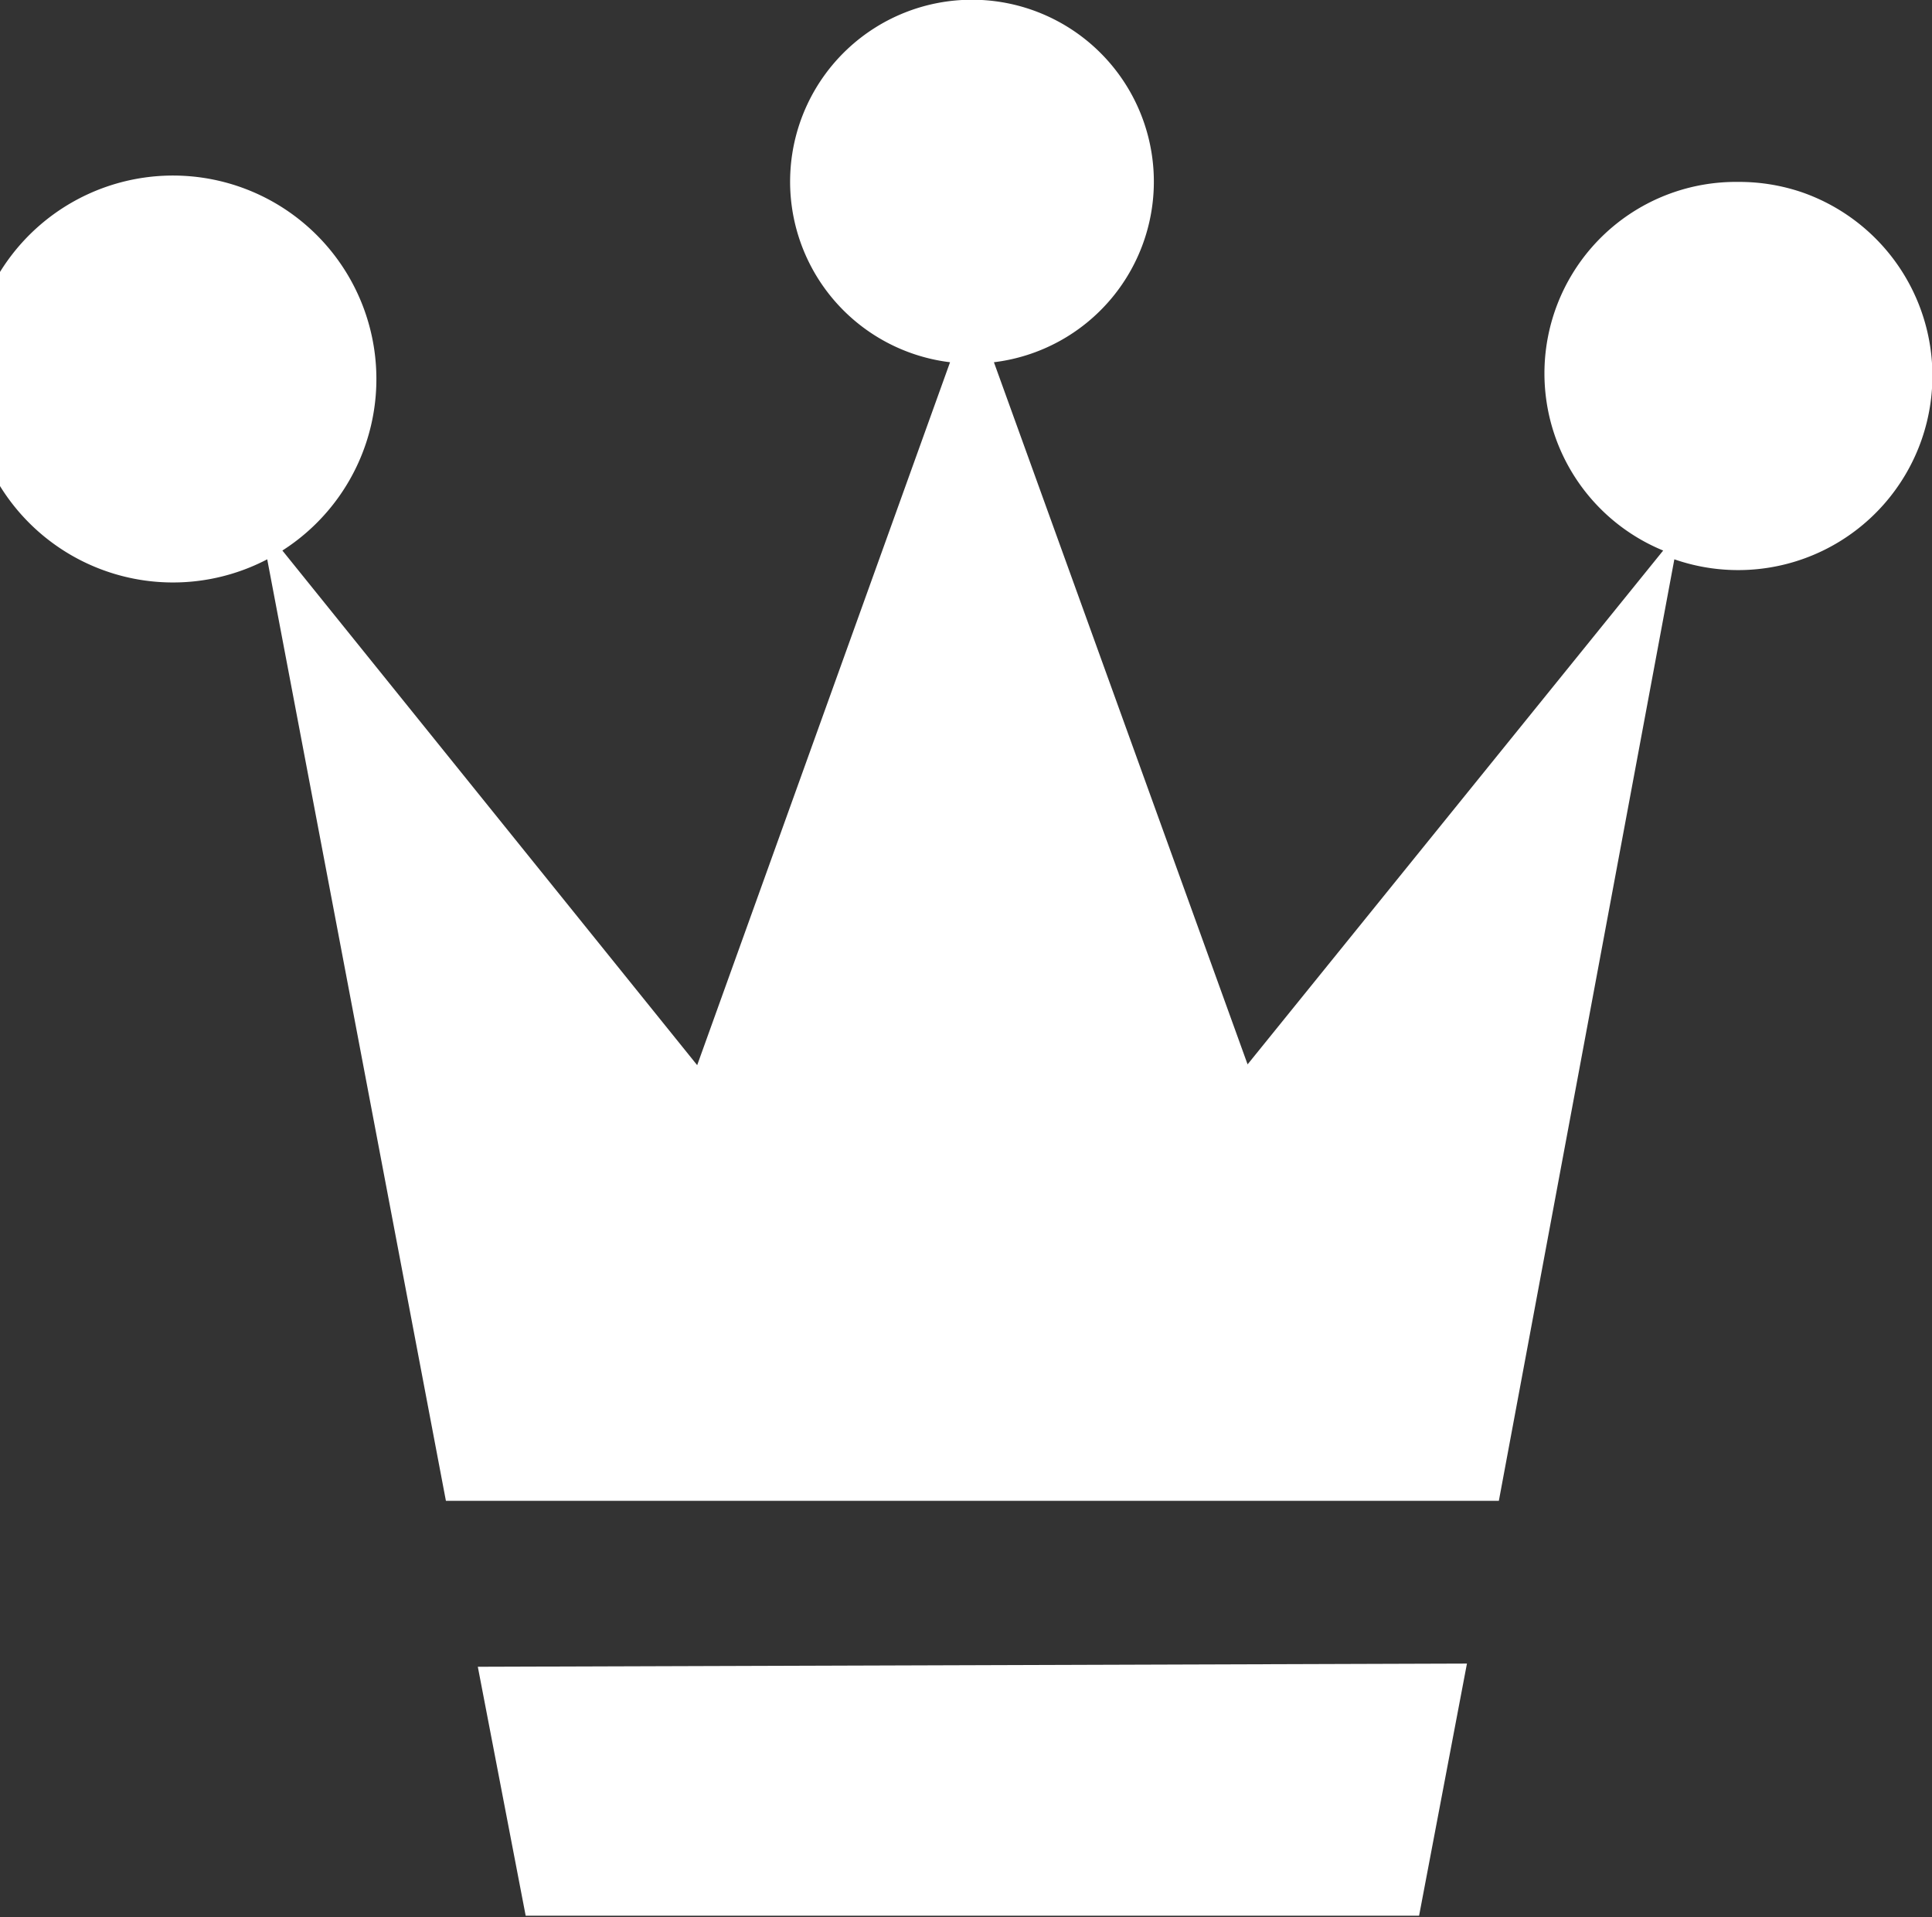
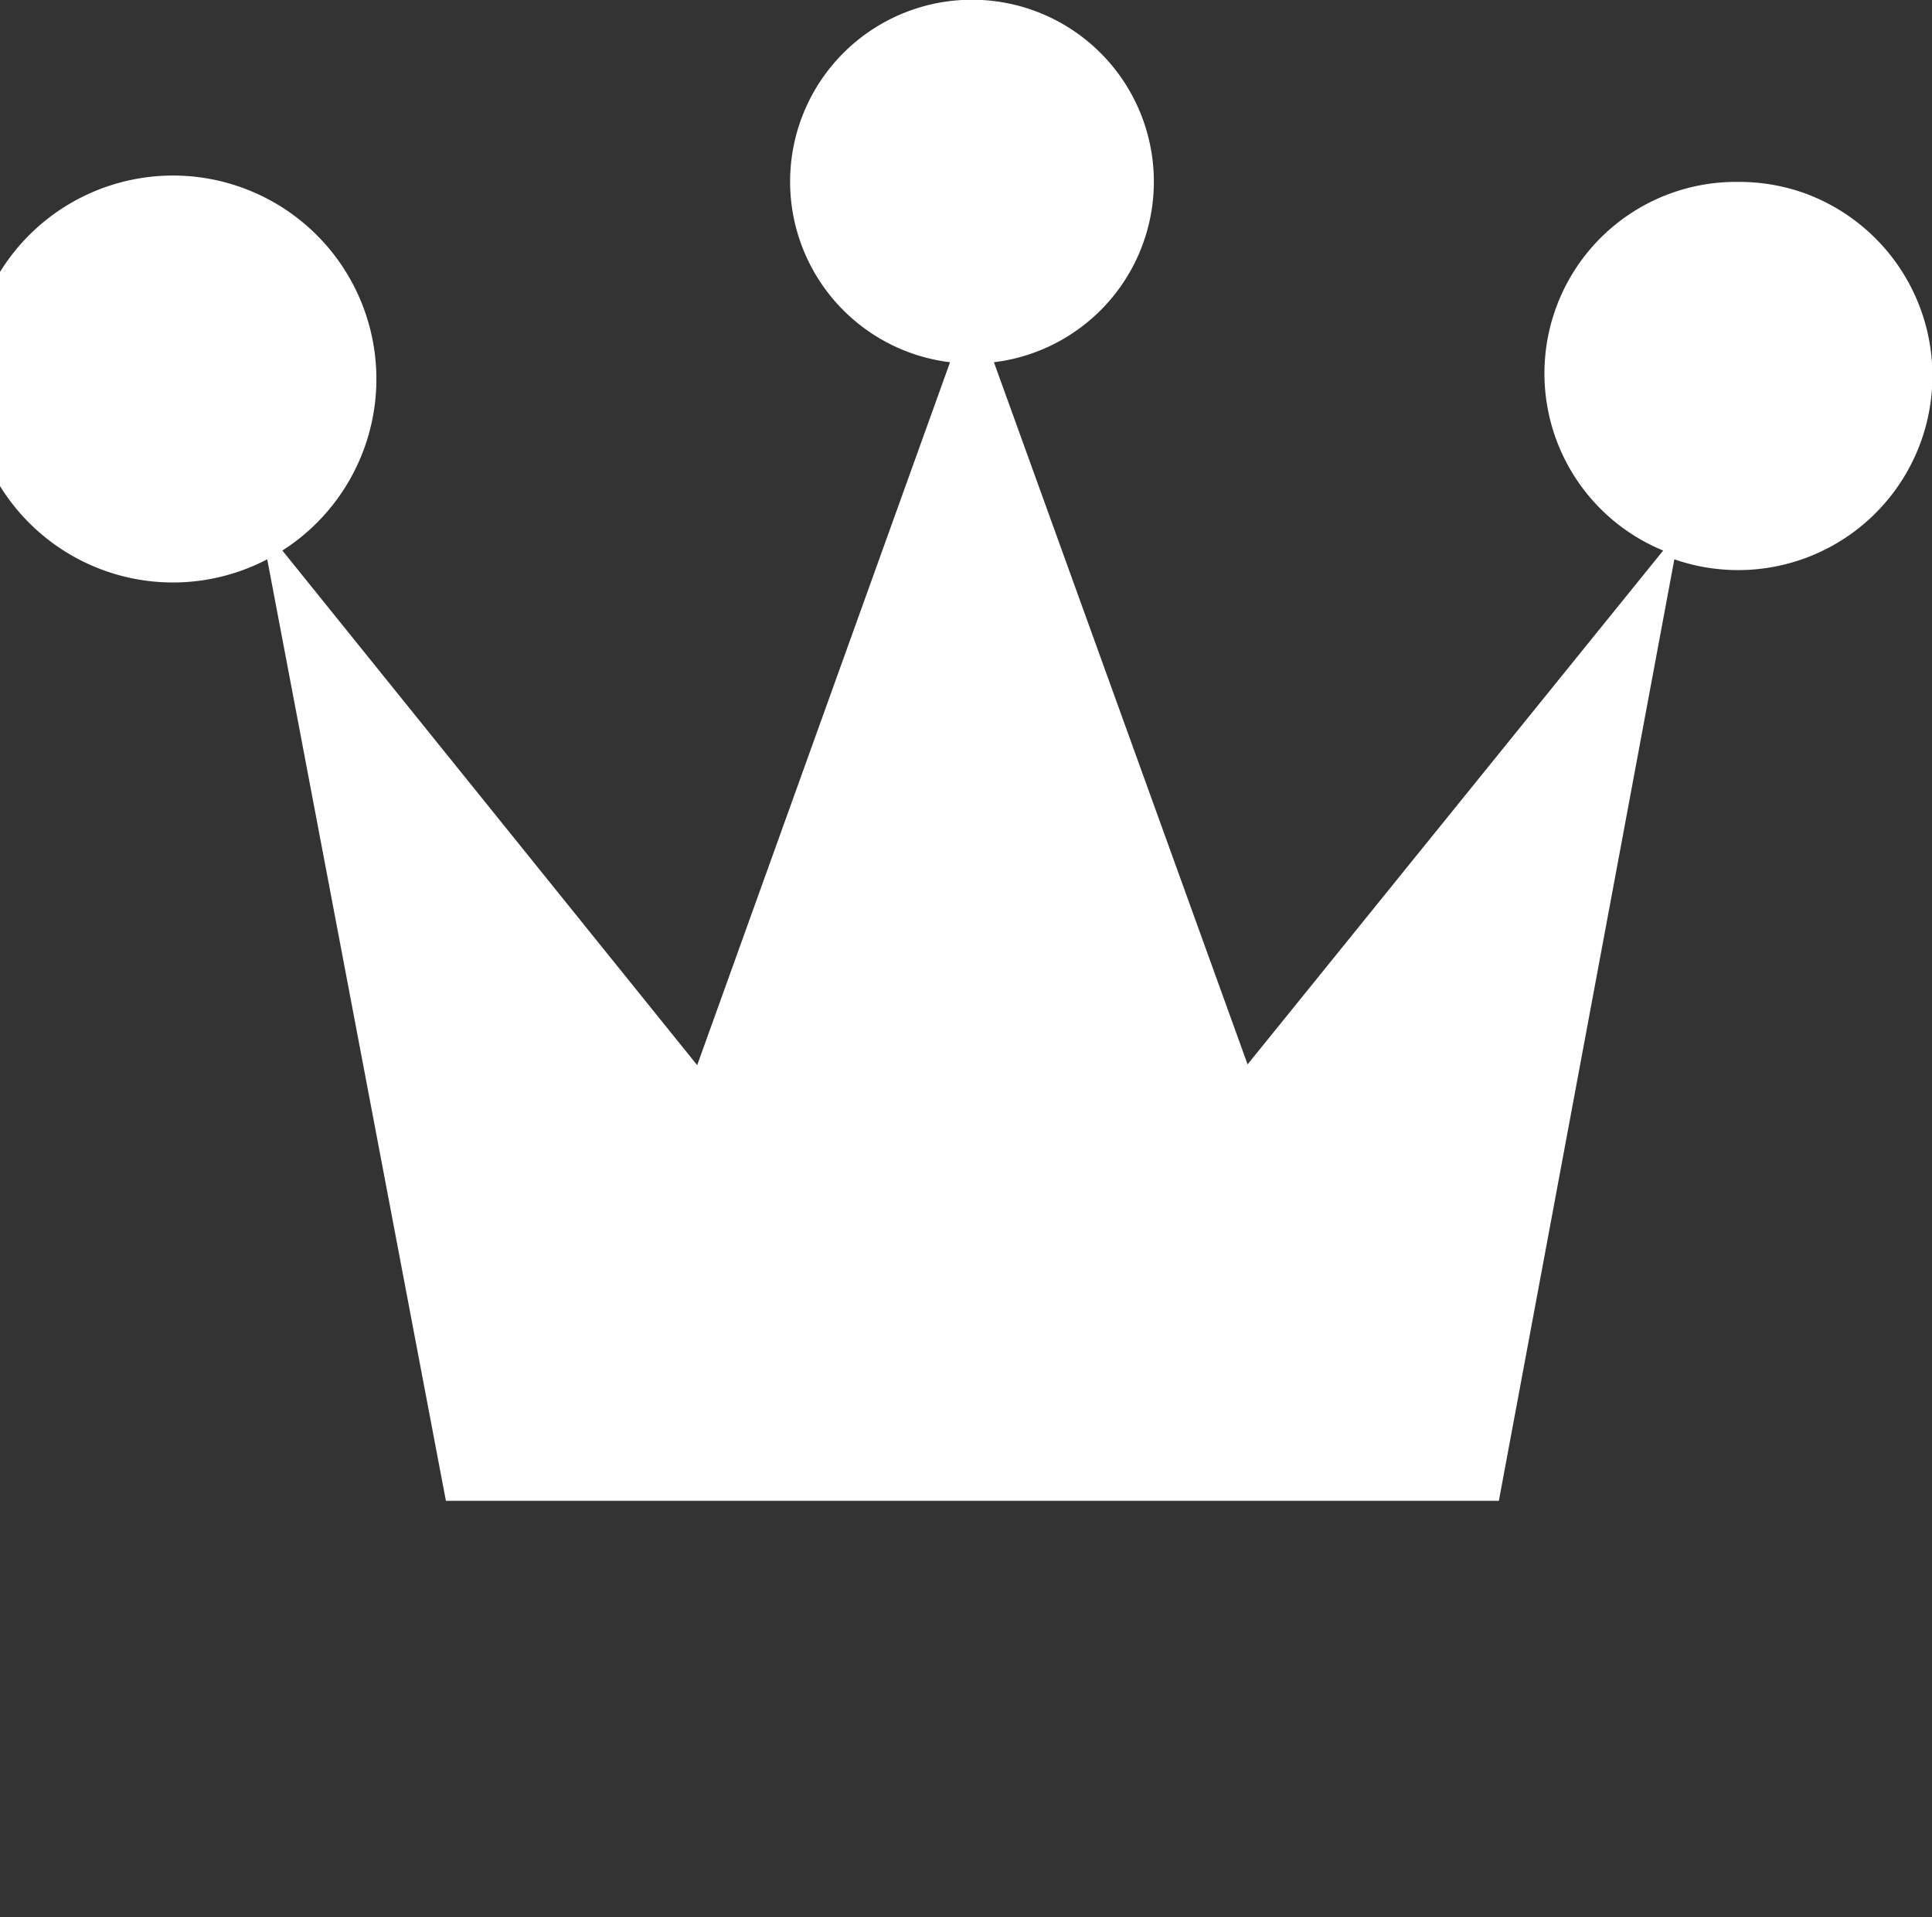
<svg xmlns="http://www.w3.org/2000/svg" id="Layer_1" data-name="Layer 1" viewBox="0 0 24.22 24.03">
  <rect x="0" y="0" width="24.22" height="24.03" fill="#333333" stroke="none" />
  <defs>
    <style>
      .cls-1 {
        fill: #fff;
      }
    </style>
  </defs>
  <title>all_active</title>
  <g>
-     <path id="Path_6546" data-name="Path 6546" class="cls-1" d="M6,20.88,6.6,24H17.8l.6-3.16Z" transform="translate(-0.01 0.01)" />
    <path id="Path_6547" data-name="Path 6547" class="cls-1" d="M21.8,2.27a2.4,2.4,0,0,0-.94,4.62l-5.21,6.44-3.18-8.8a2.28,2.28,0,1,0-.55,0L8.75,13.34,3.55,6.89A2.55,2.55,0,1,0,3.36,7L5.6,18.8H18.8L21,7A2.41,2.41,0,1,0,22.6,2.4,2.44,2.44,0,0,0,21.8,2.27Z" transform="translate(-0.01 0.01)" />
  </g>
</svg>